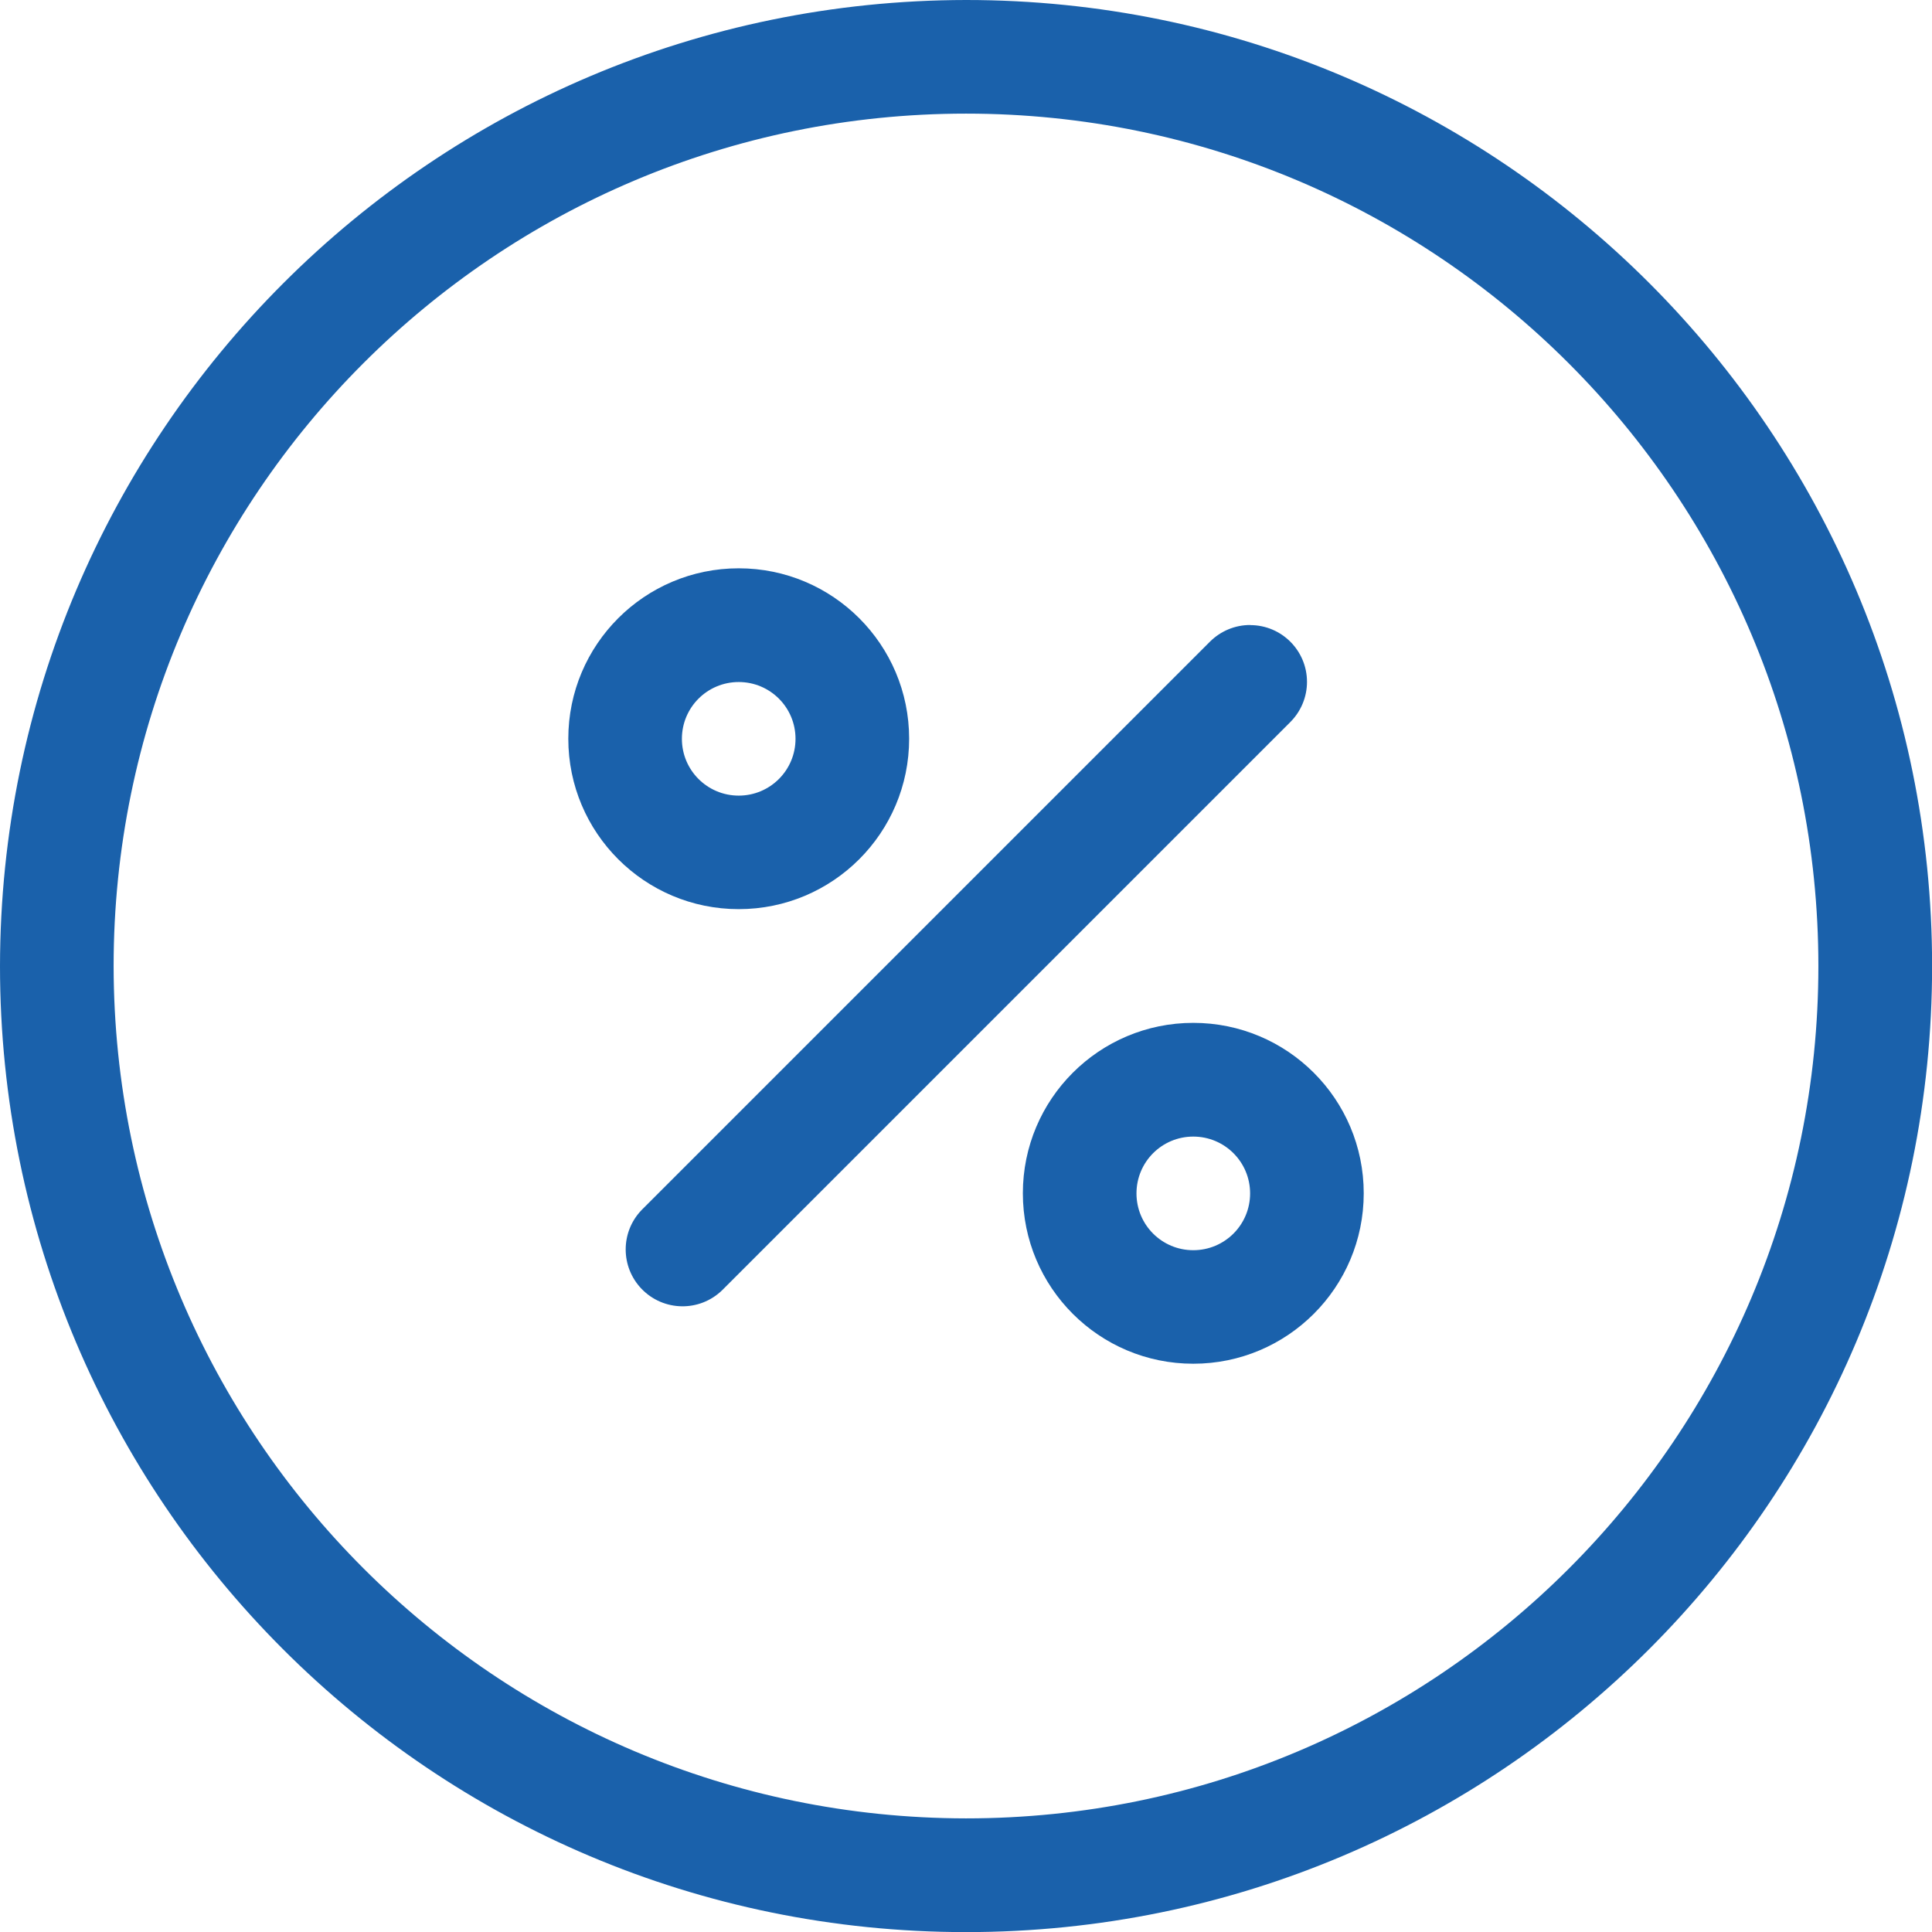
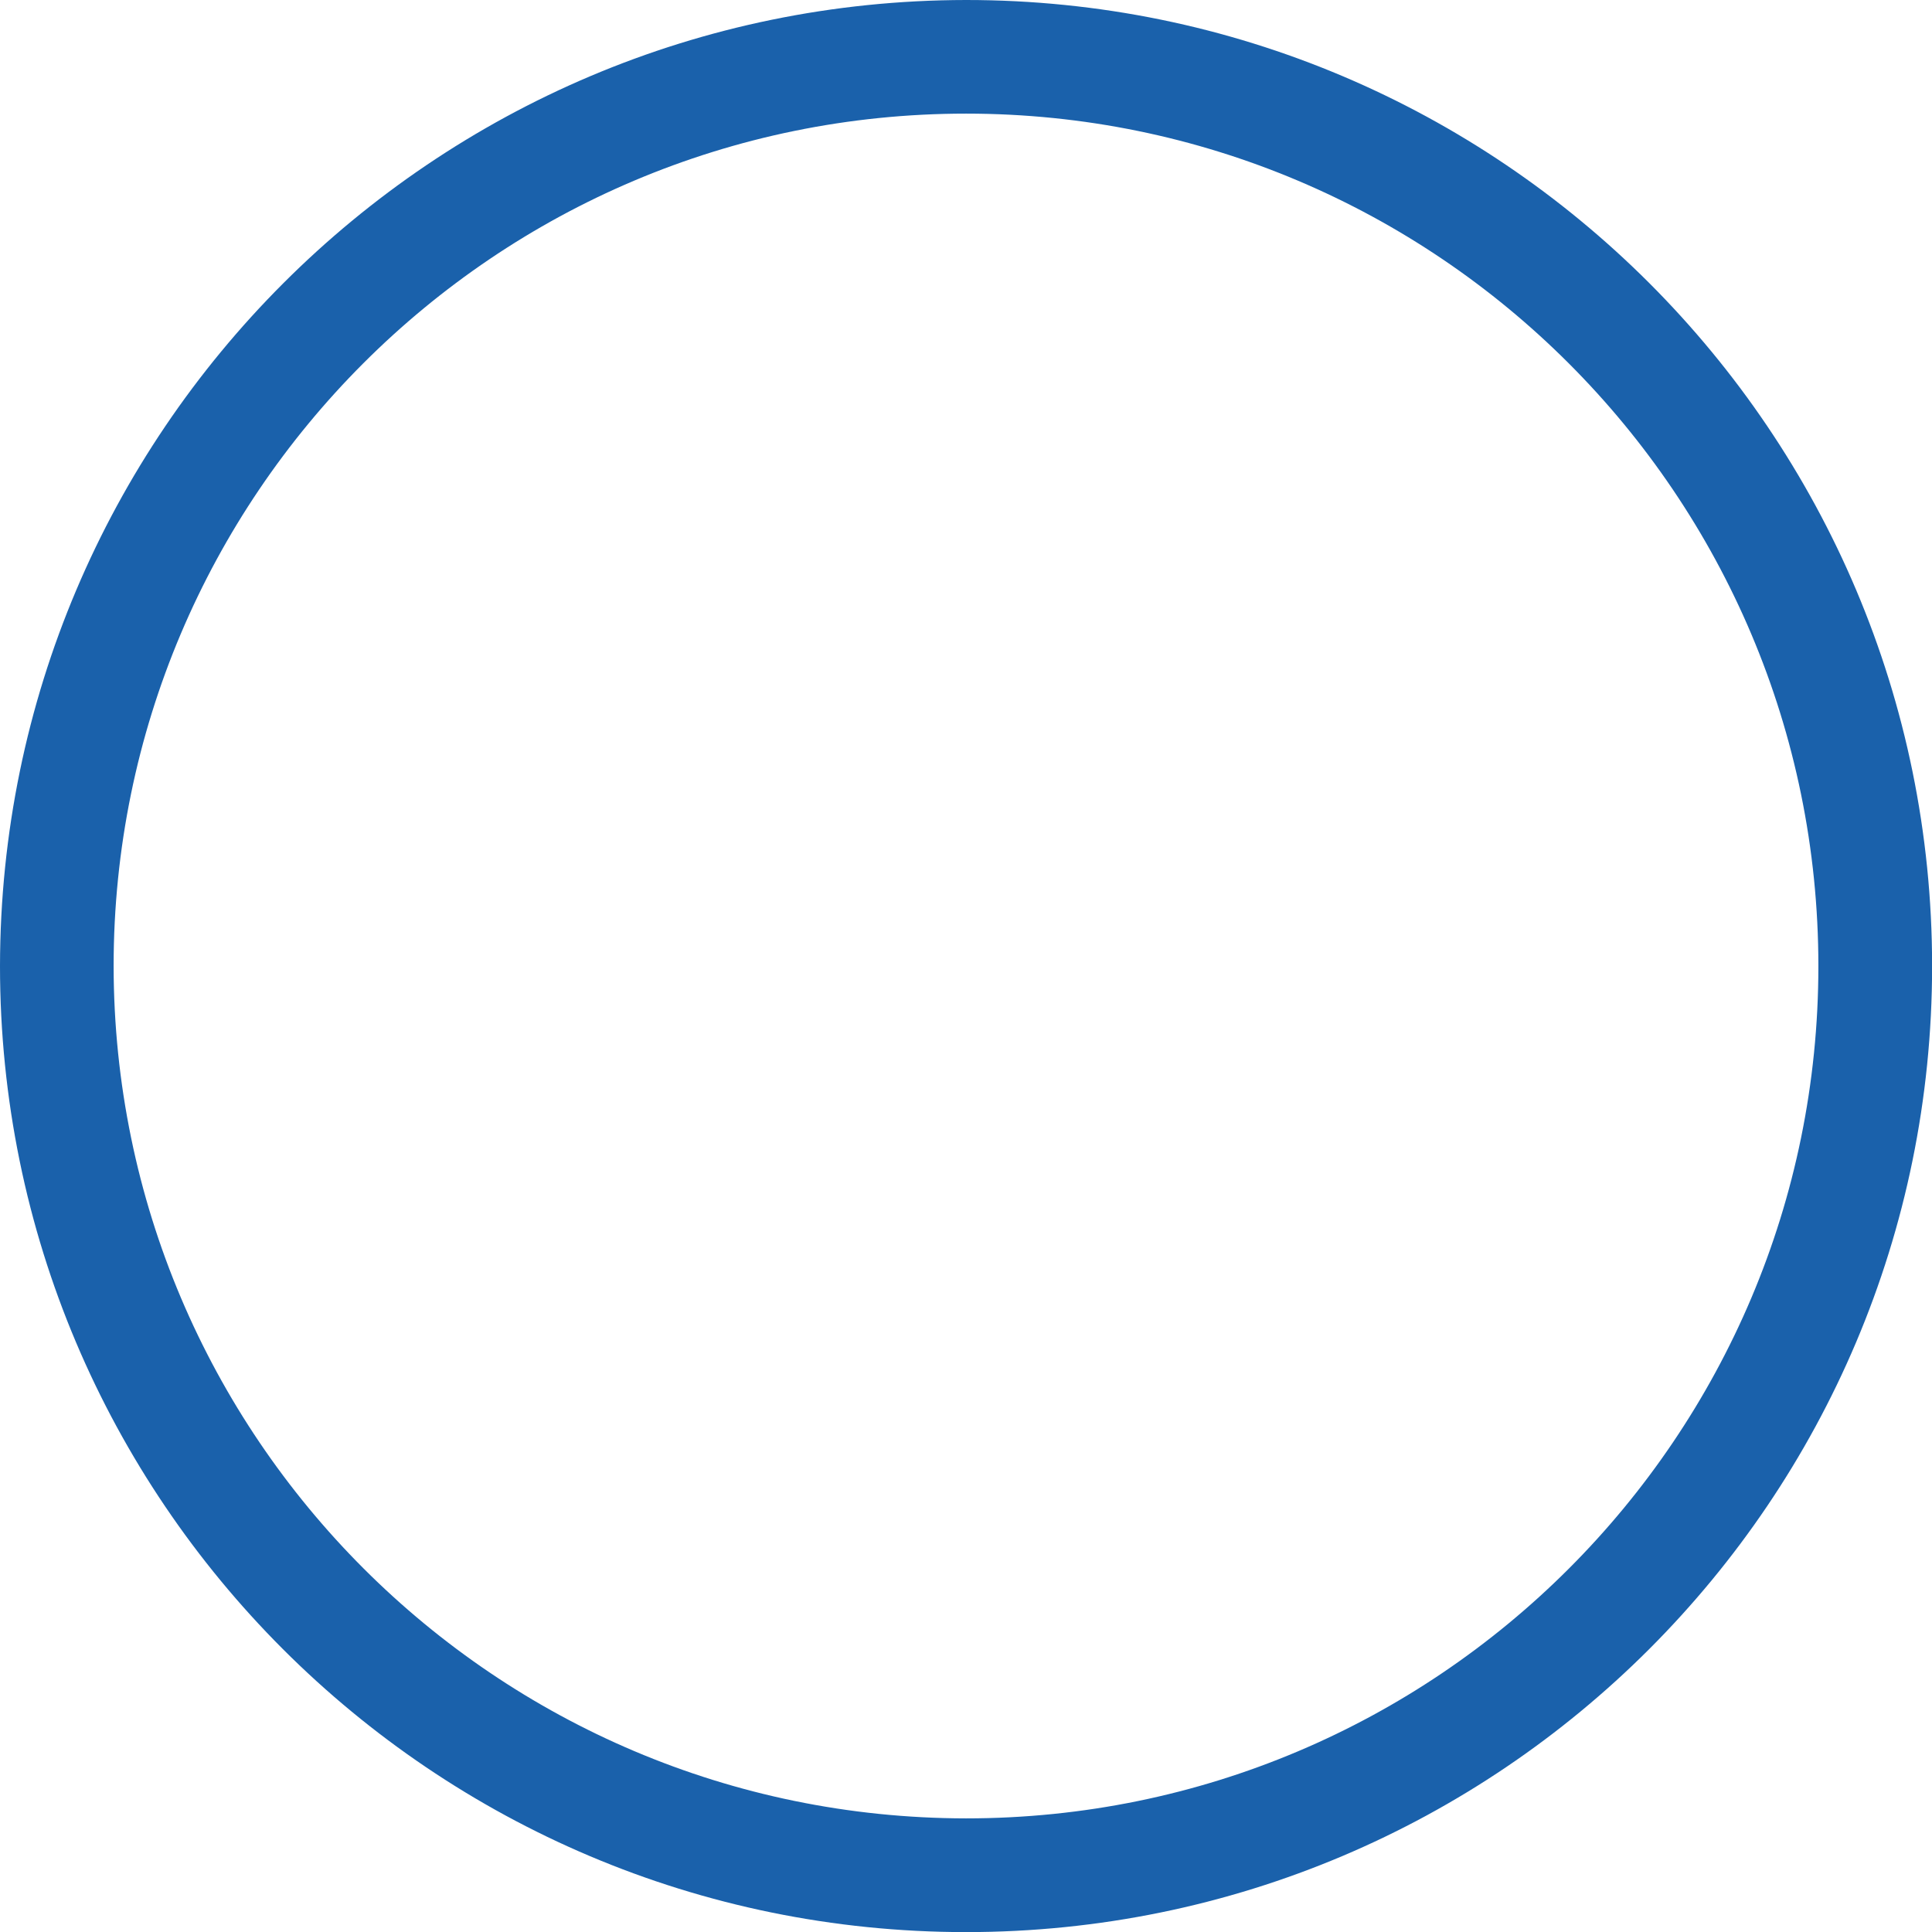
<svg xmlns="http://www.w3.org/2000/svg" width="58" height="58" viewBox="0 0 58 58" fill="none">
  <g clip-path="url(#clip0_9074_36041)">
-     <path d="M37.532 18.766C38.475 18.766 39.237 19.531 39.237 20.471C39.237 20.924 39.056 21.356 38.737 21.676L21.676 38.737C20.998 39.392 19.919 39.373 19.263 38.695C18.624 38.032 18.624 36.986 19.263 36.324L36.324 19.263C36.644 18.944 37.076 18.763 37.529 18.763L37.532 18.766Z" fill="#1A61AB" />
-     <path d="M22.177 17.061C25.003 17.061 27.293 19.351 27.293 22.177C27.293 25.003 25.003 27.293 22.177 27.293C19.351 27.293 17.061 25.003 17.061 22.177C17.061 19.351 19.351 17.061 22.177 17.061ZM22.177 23.885C23.12 23.885 23.882 23.123 23.882 22.18C23.882 21.237 23.12 20.475 22.177 20.475C21.234 20.475 20.471 21.237 20.471 22.18C20.471 23.123 21.234 23.885 22.177 23.885Z" fill="#1A61AB" />
-     <path d="M35.823 30.707C38.65 30.707 40.94 32.997 40.94 35.823C40.94 38.65 38.65 40.94 35.823 40.94C32.997 40.94 30.707 38.65 30.707 35.823C30.707 32.997 32.997 30.707 35.823 30.707ZM35.823 37.532C36.766 37.532 37.529 36.77 37.529 35.827C37.529 34.883 36.766 34.121 35.823 34.121C34.88 34.121 34.118 34.883 34.118 35.827C34.118 36.77 34.88 37.532 35.823 37.532Z" fill="#1A61AB" />
    <path d="M29.002 0C45.019 0 58.003 12.984 58.003 29.002C58.003 45.019 45.019 58.003 29.002 58.003C12.984 58.003 0 45.019 0 29.002C0.019 12.991 12.991 0.019 29.002 0ZM29.002 54.589C43.133 54.589 54.589 43.133 54.589 29.002C54.589 14.871 43.133 3.411 29.002 3.411C14.871 3.411 3.411 14.867 3.411 29.002C3.427 43.126 14.874 54.573 28.998 54.589H29.002Z" fill="#1A61AB" />
  </g>
  <defs>
    <clipPath id="clip0_9074_36041">
      <rect width="58" height="58" fill="white" />
    </clipPath>
  </defs>
</svg>